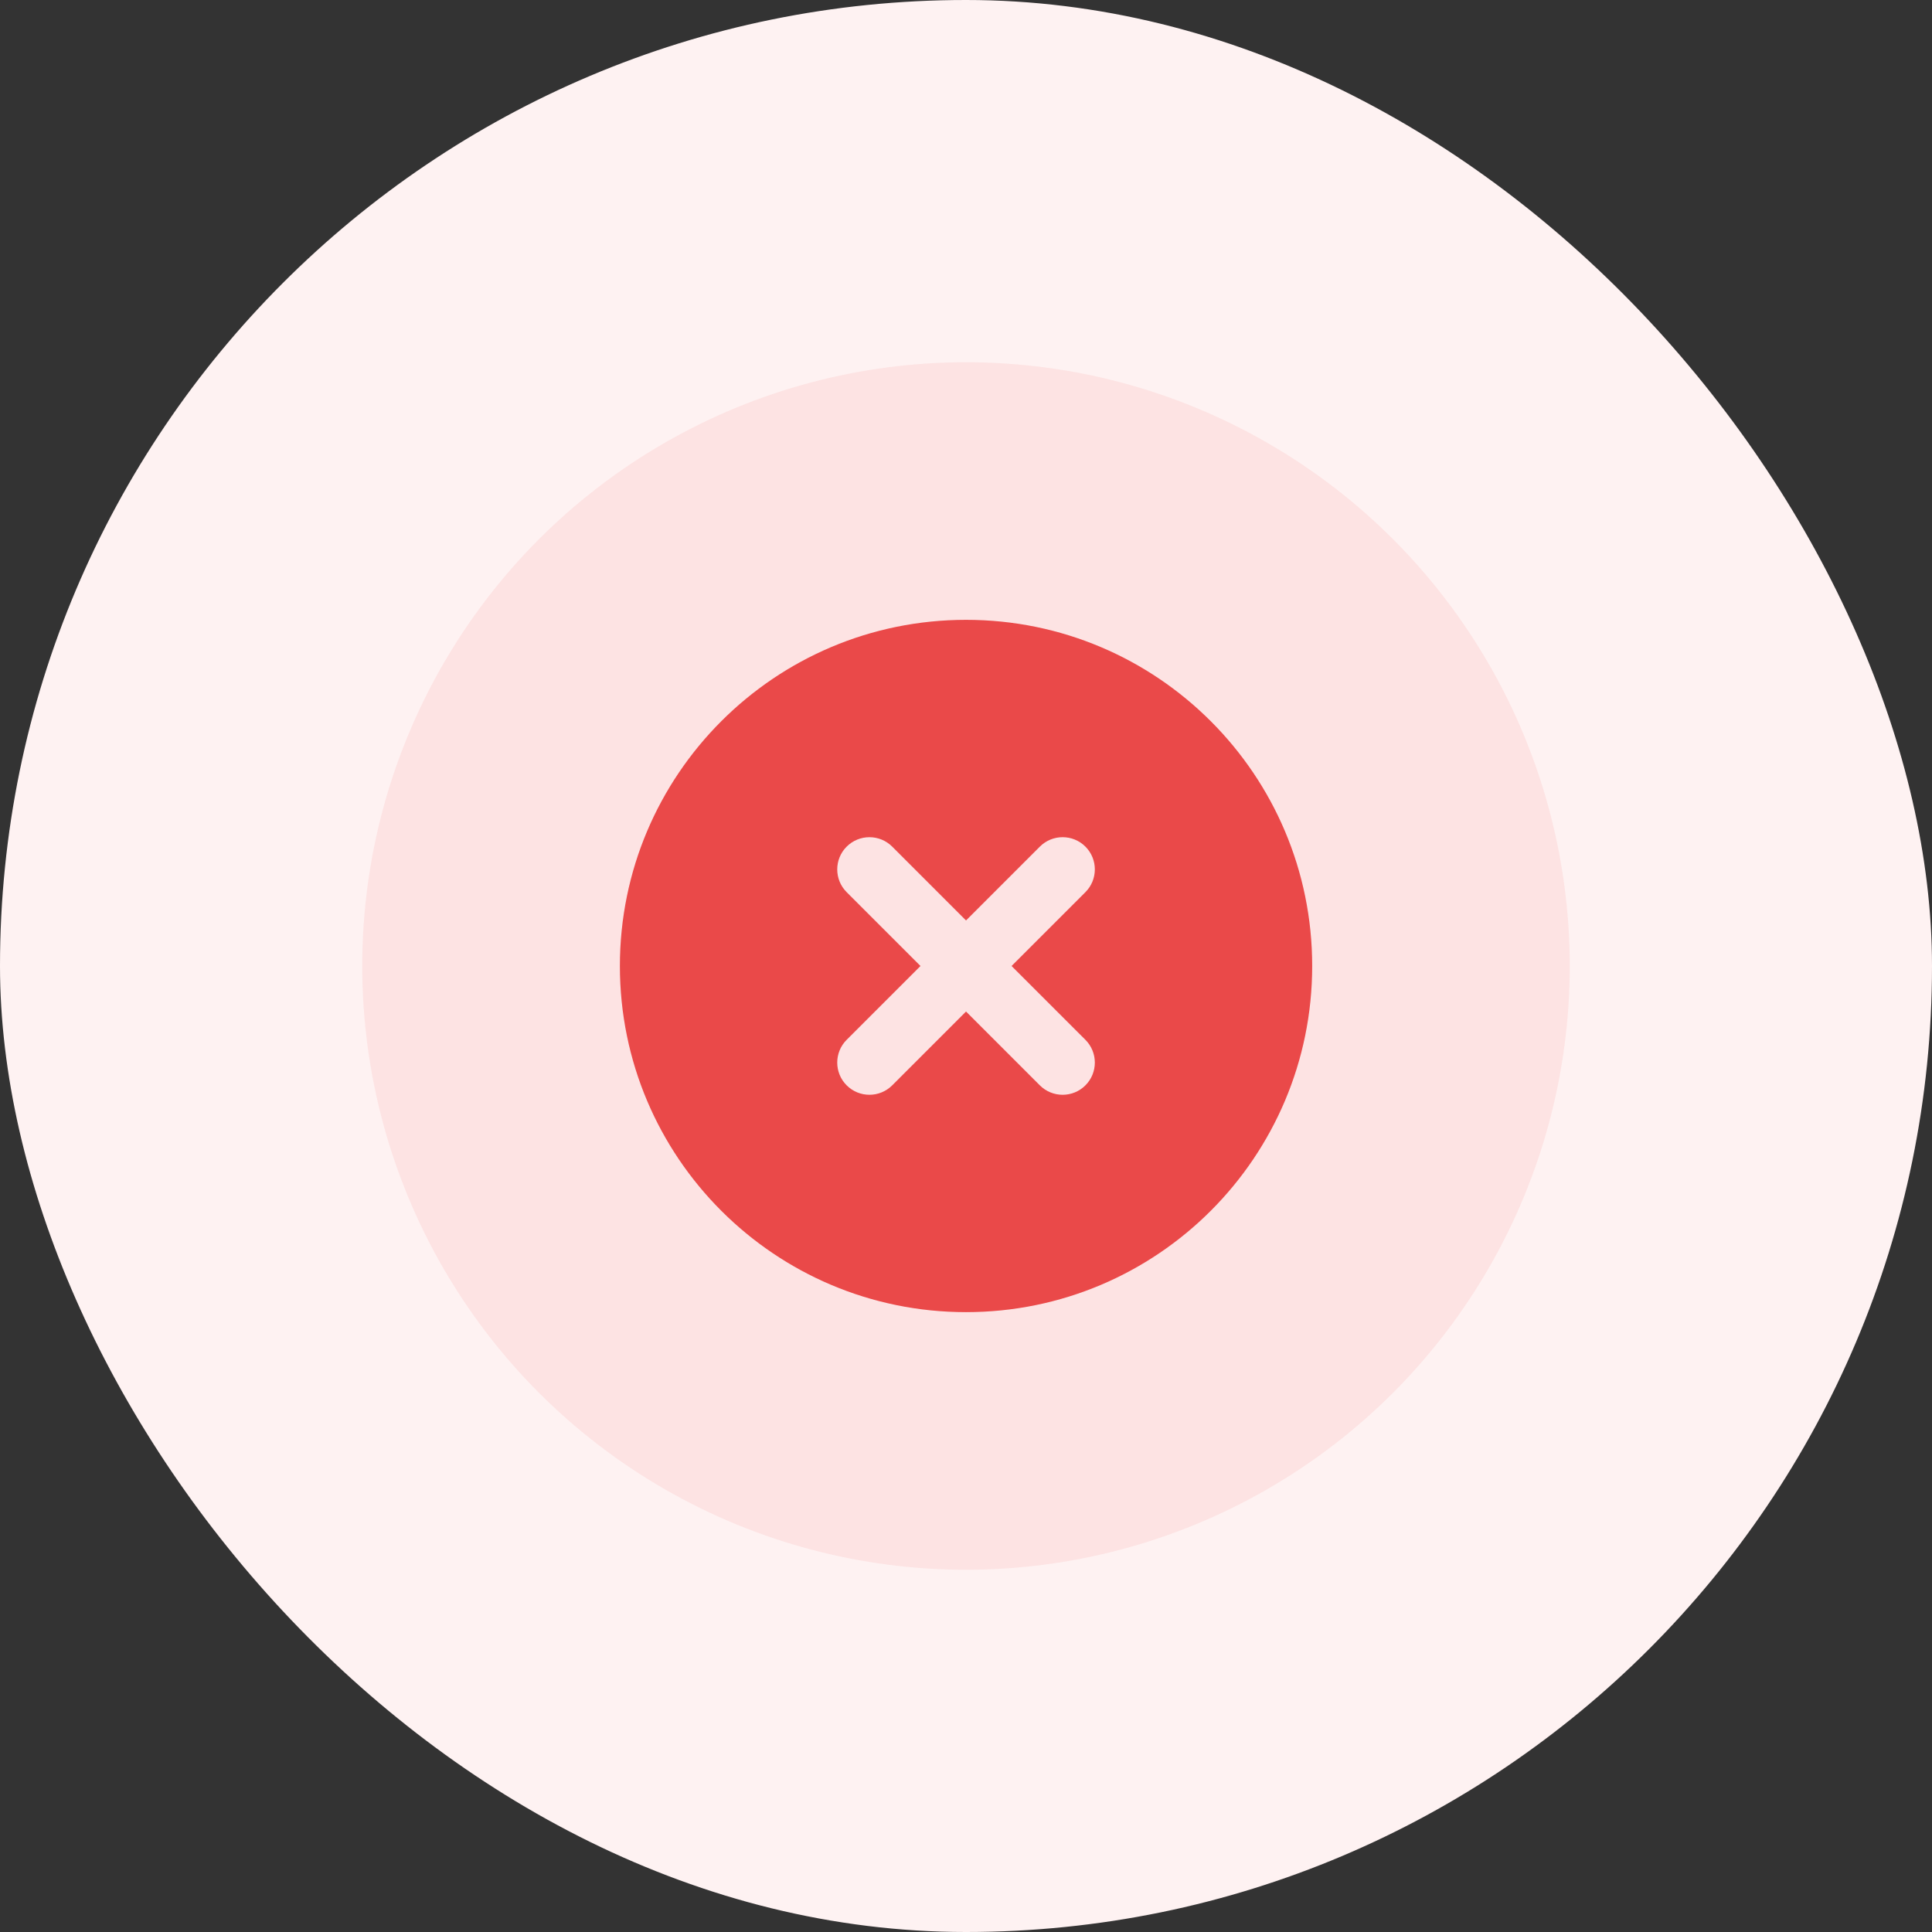
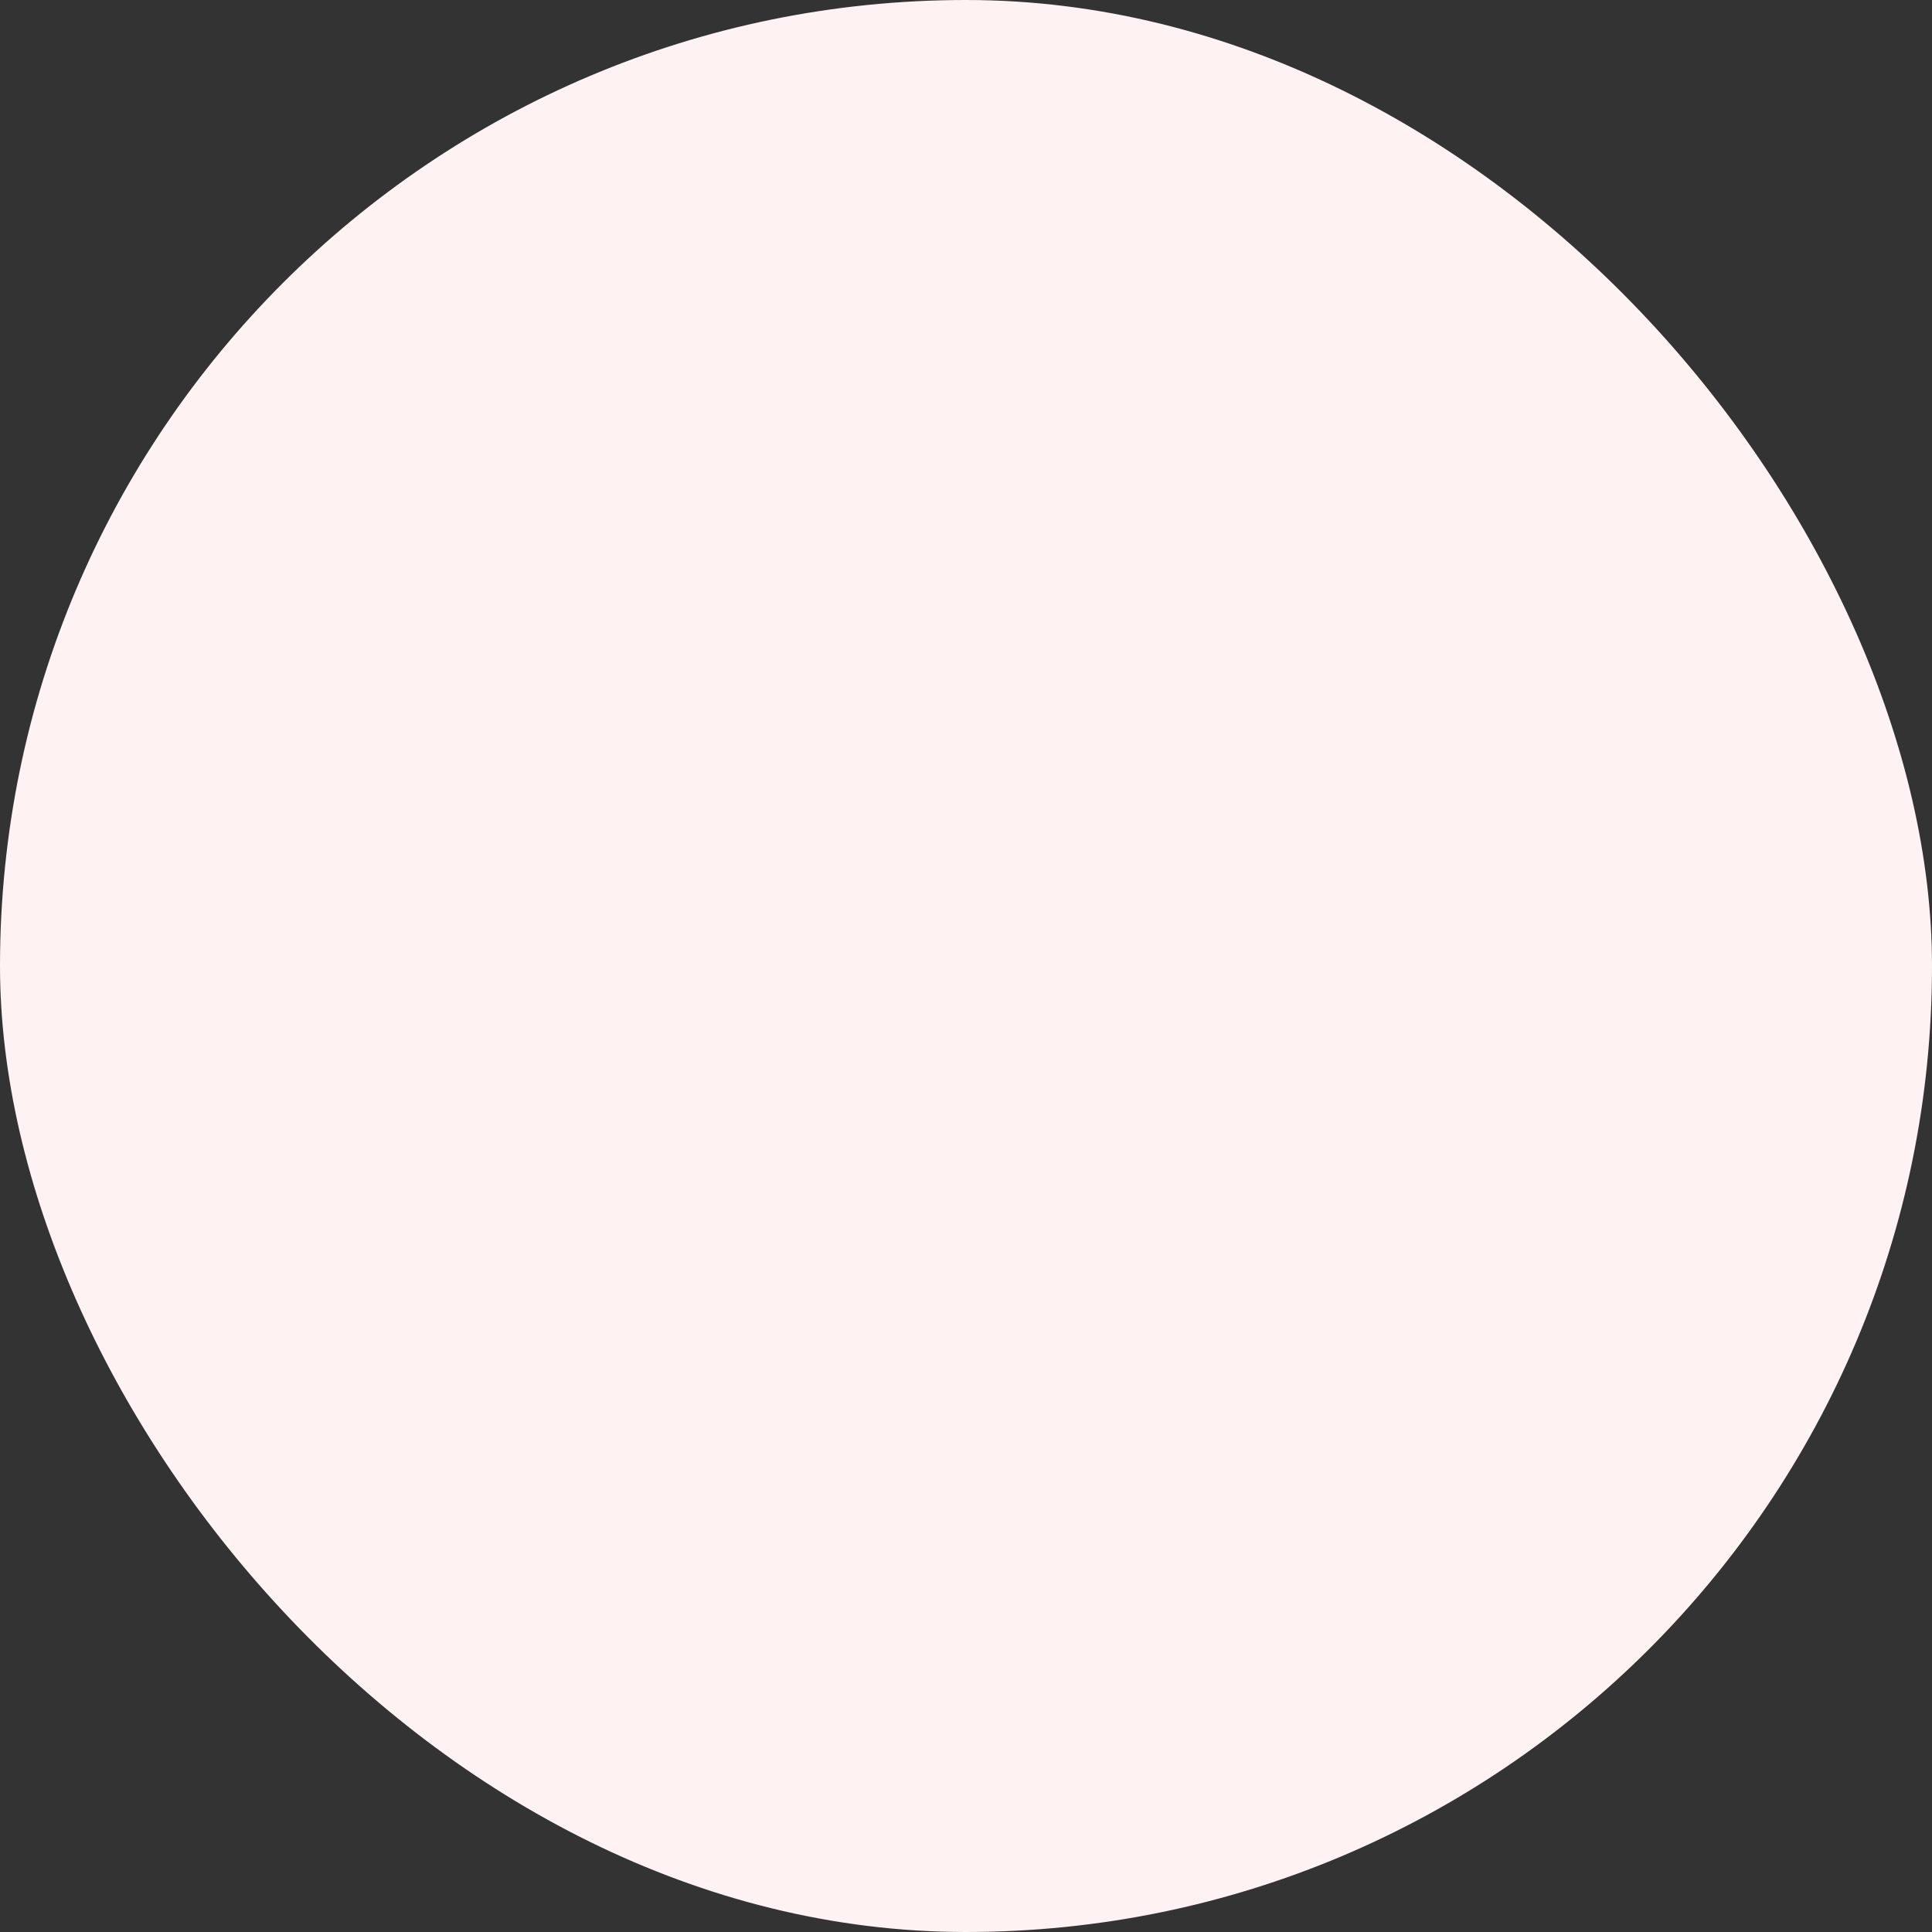
<svg xmlns="http://www.w3.org/2000/svg" width="160" height="160" viewBox="0 0 160 160" fill="none">
  <rect x="0" y="0" width="160" height="160" fill="#333333" stroke="none" />
  <rect width="160" height="160" rx="80" fill="#FEF2F2" />
-   <circle cx="80" cy="80" r="50" fill="#FDE3E3" />
-   <path d="M80.003 51.332C95.835 51.332 108.67 64.167 108.67 79.999C108.67 95.831 95.835 108.666 80.003 108.666C64.171 108.666 51.336 95.831 51.336 79.999C51.336 64.167 64.171 51.332 80.003 51.332ZM89.889 70.113C88.847 69.072 87.159 69.072 86.117 70.113L80.002 76.228L73.889 70.114C72.847 69.073 71.159 69.073 70.117 70.114C69.076 71.156 69.076 72.844 70.117 73.886L76.231 79.999L70.117 86.112C69.076 87.154 69.076 88.842 70.117 89.884C71.159 90.925 72.847 90.925 73.889 89.884L80.002 83.77L86.117 89.885C87.159 90.926 88.847 90.926 89.889 89.885C90.93 88.843 90.93 87.155 89.889 86.113L83.773 79.999L89.889 73.885C90.93 72.843 90.93 71.155 89.889 70.113Z" fill="#EA4949" />
</svg>